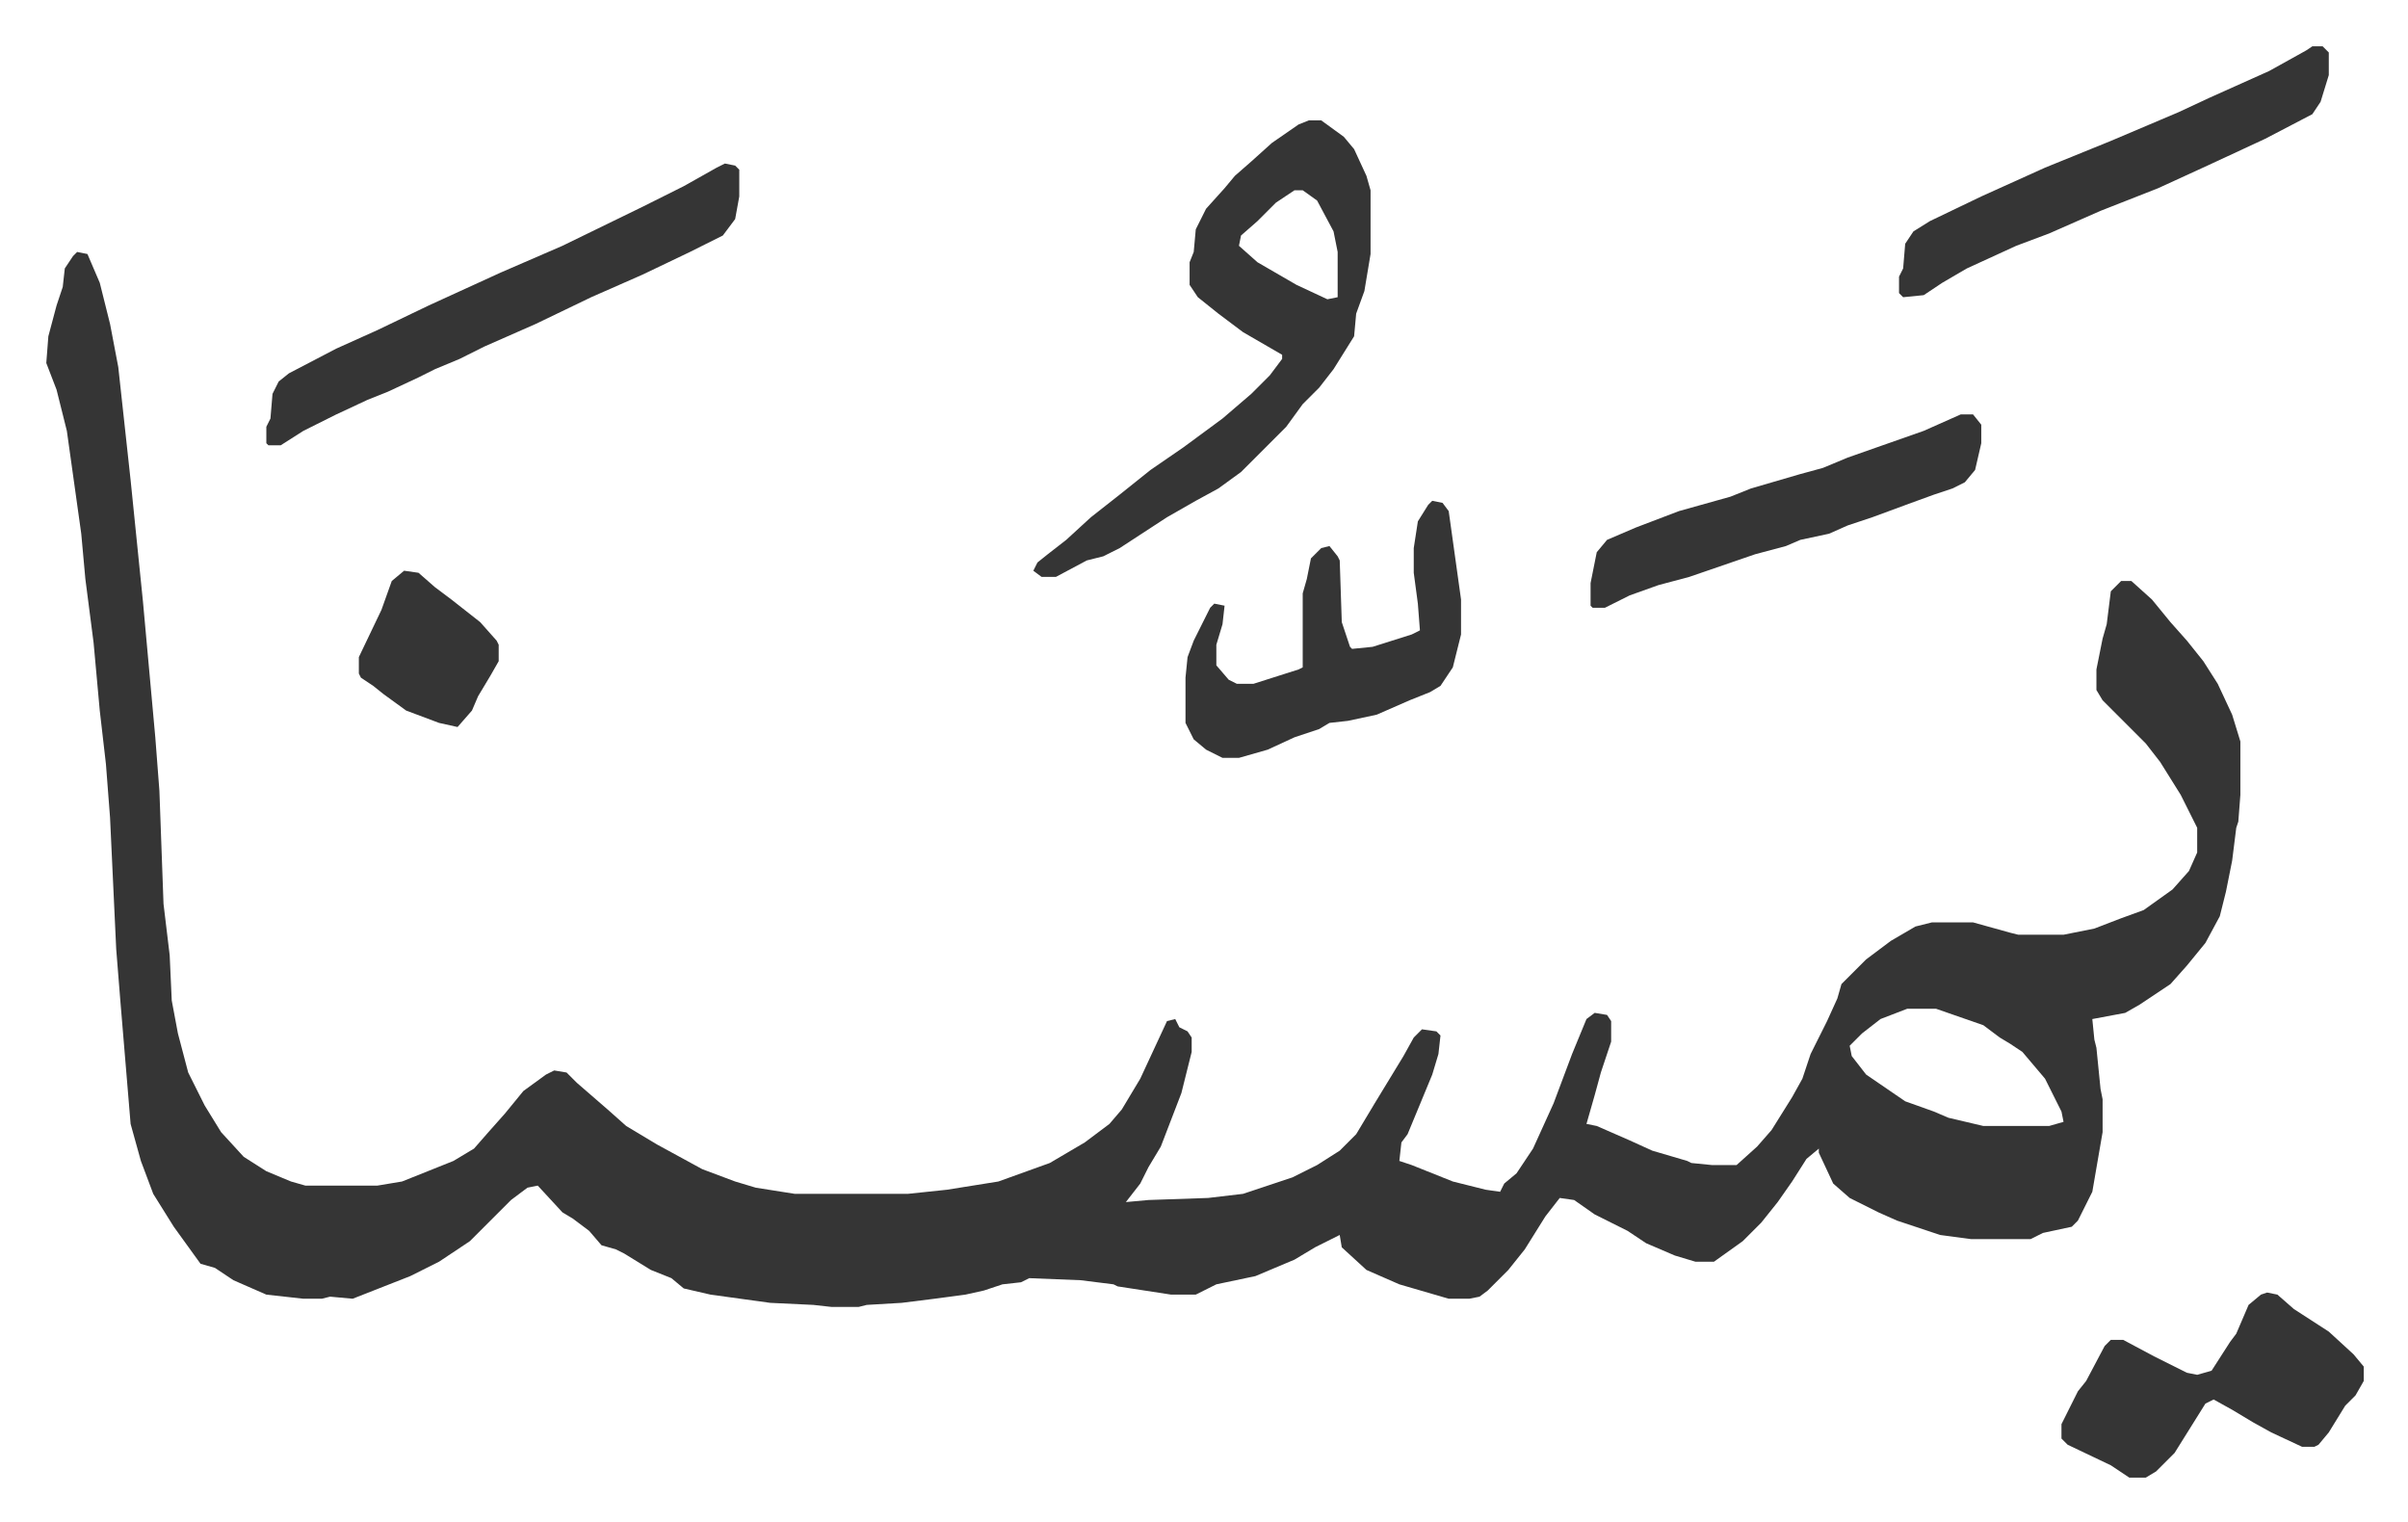
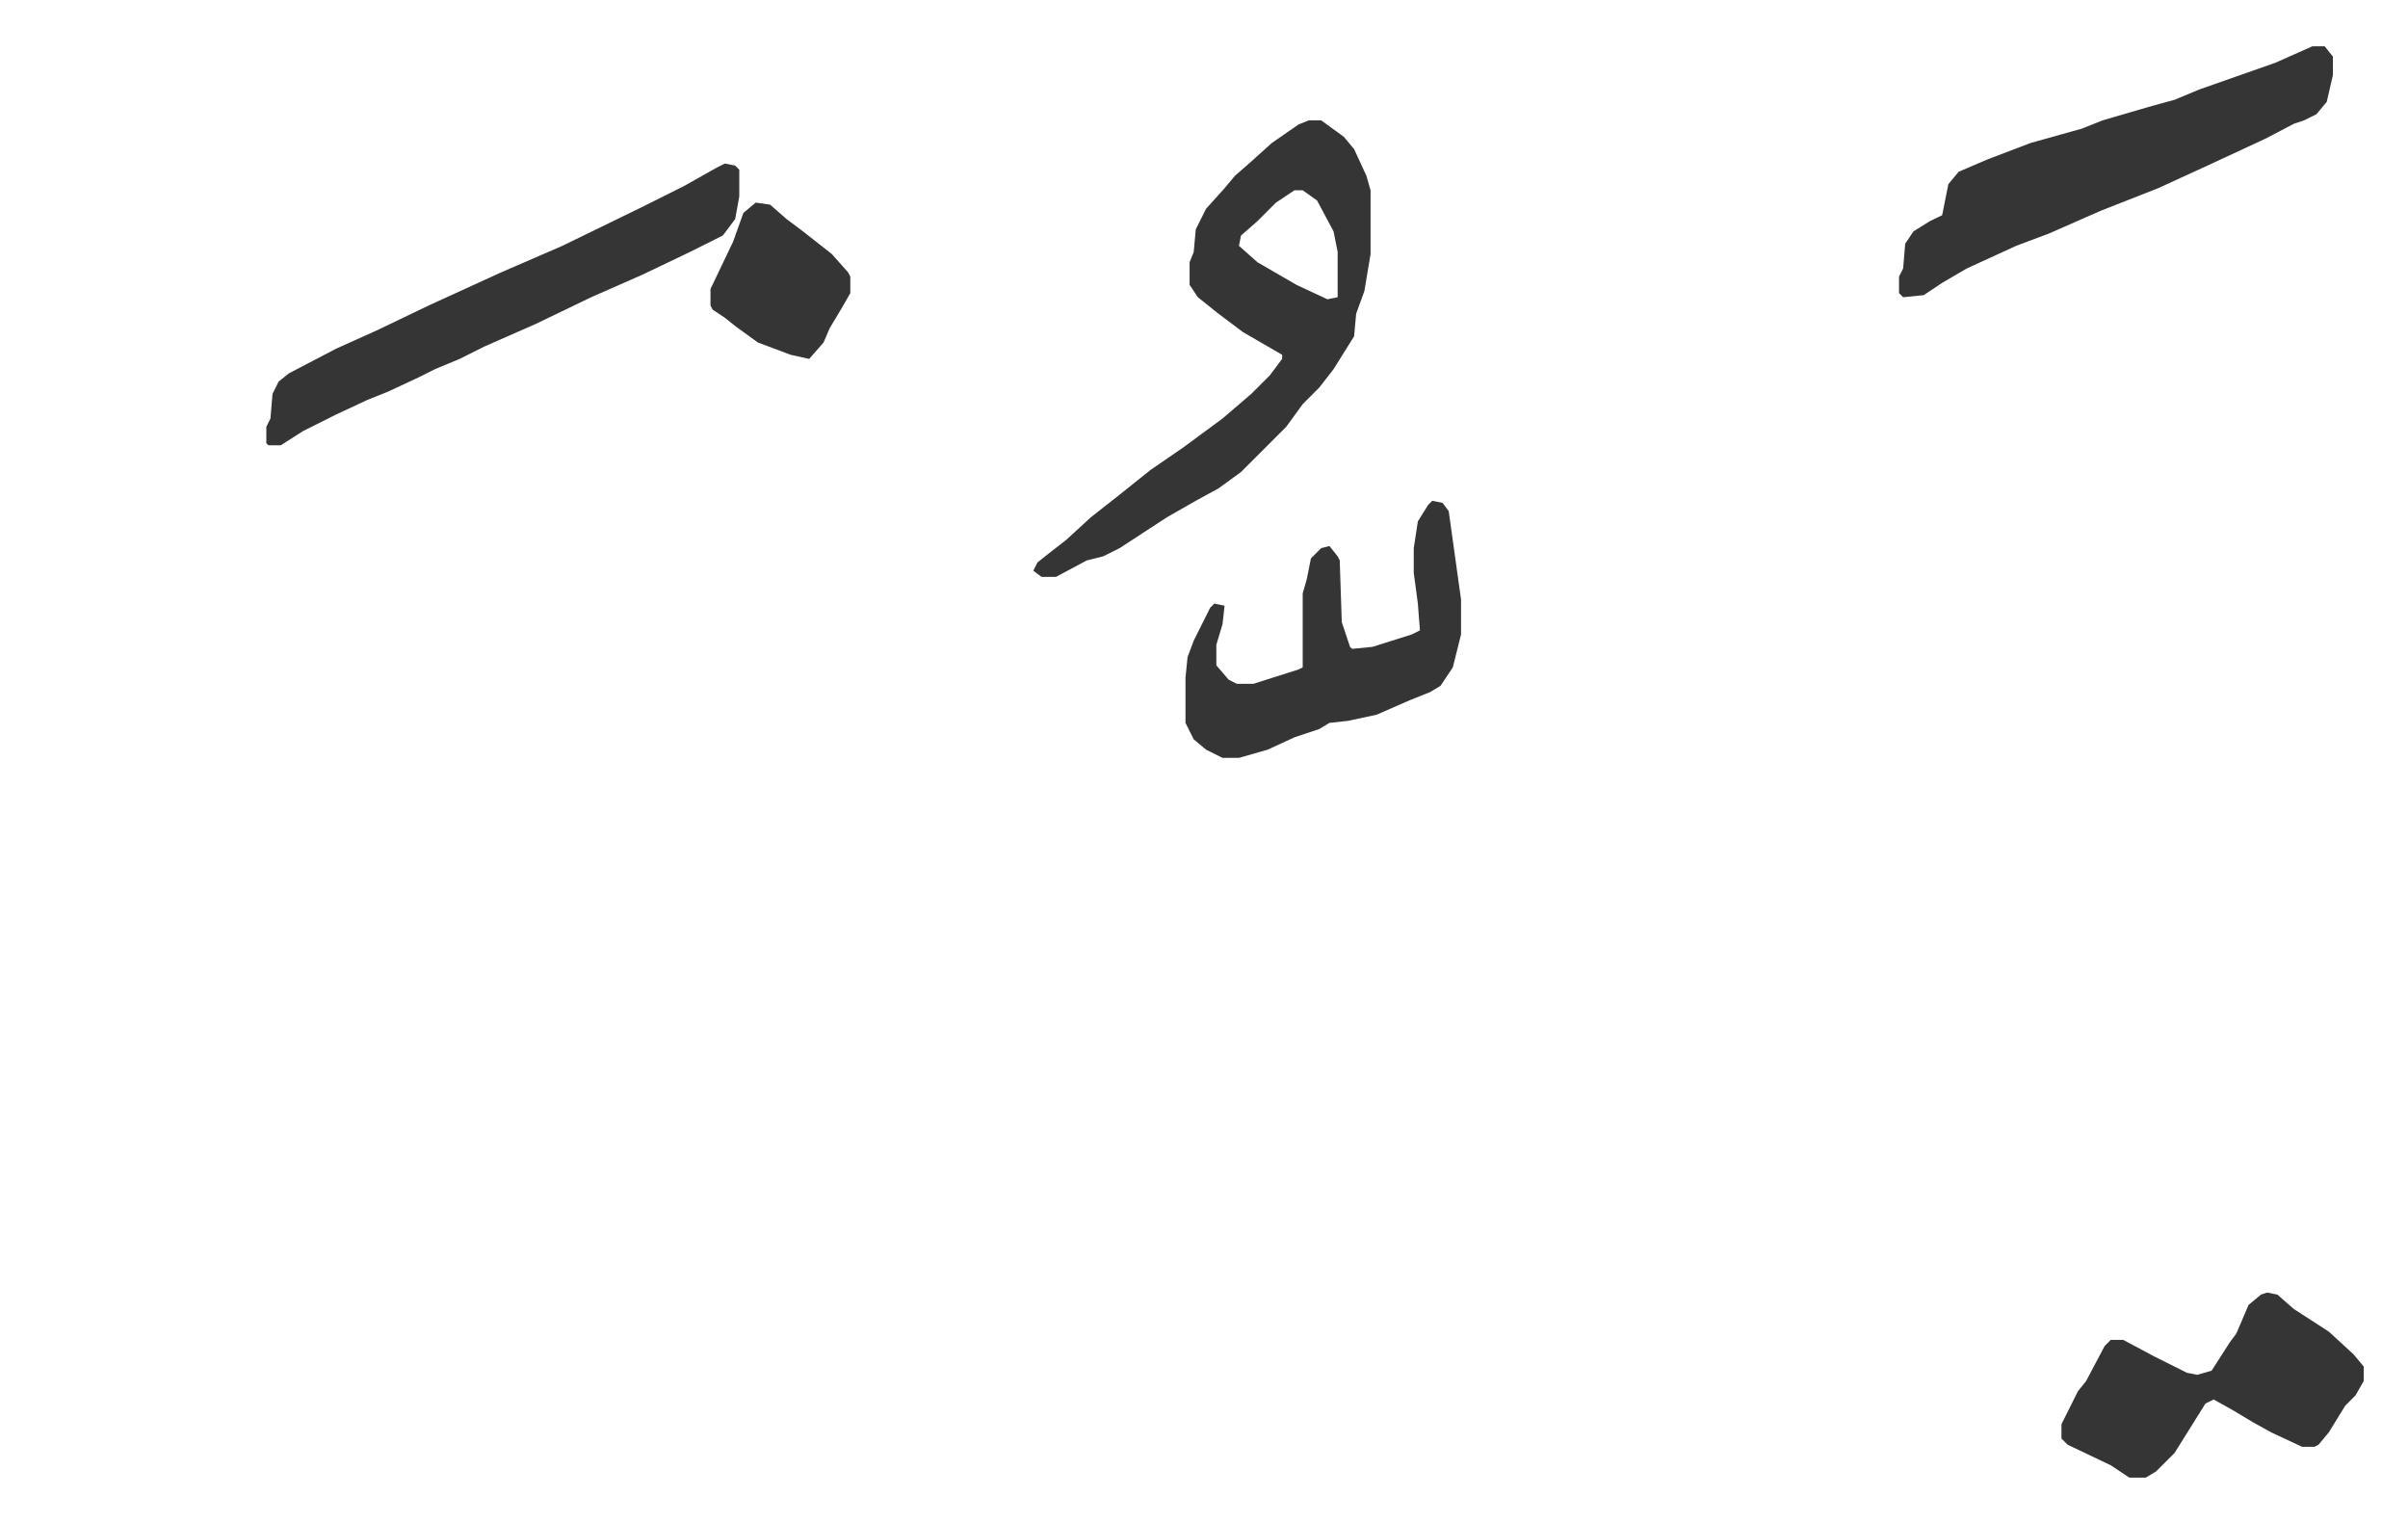
<svg xmlns="http://www.w3.org/2000/svg" role="img" viewBox="-22.52 352.48 1171.04 740.04">
-   <path fill="#353535" id="rule_normal" d="M15 475l5 1 6 14 5 20 4 21 6 55 6 59 6 66 2 26 2 55 3 25 1 22 3 16 5 19 8 16 8 13 11 12 11 7 12 5 7 2h35l12-2 25-10 10-6 7-8 8-9 9-11 11-8 4-2 6 1 5 5 15 13 9 8 15 9 22 12 16 6 10 3 19 3h55l19-2 25-4 25-9 17-10 12-9 6-7 9-15 13-28 4-1 2 4 4 2 2 3v7l-5 20-10 26-6 10-4 8-7 9 11-1 29-1 17-2 24-8 12-6 11-7 8-8 9-15 14-23 5-9 4-4 7 1 2 2-1 9-3 10-12 29-3 4-1 9 6 2 20 8 16 4 7 1 2-4 6-5 8-12 10-22 9-24 7-17 4-3 6 1 2 3v10l-5 15-3 11-4 14 5 1 16 7 11 5 17 5 2 1 10 1h12l10-9 7-8 10-16 5-9 4-12 8-16 5-11 2-7 12-12 12-9 12-7 8-2h20l18 5 4 1h22l15-3 13-5 11-4 14-10 8-9 4-9v-12l-8-16-10-16-7-9-21-21-3-5v-10l3-15 2-7 2-16 5-5h5l10 9 9 11 8 9 8 10 7 11 7 15 4 13v26l-1 13-1 3-2 16-3 15-3 12-7 13-9 11-8 9-15 10-7 4-16 3 1 10 1 4 2 20 1 5v16l-5 29-7 14-3 3-14 3-6 3h-29l-15-2-21-7-9-4-14-7-8-7-7-15v-2l-6 5-7 11-7 10-8 10-9 9-14 10h-9l-10-3-14-6-9-6-16-8-10-7-7-1-7 9-10 16-8 10-10 10-4 3-5 1h-10l-24-7-16-7-12-11-1-6-12 6-10 6-19 8-19 4-10 5h-12l-26-4-2-1-16-2-25-1-4 2-9 1-9 3-9 2-15 2-16 2-17 1-4 1h-13l-9-1-21-1-29-4-13-3-6-5-10-4-13-8-4-2-7-2-6-7-8-6-5-3-12-13-5 1-8 6-20 20-15 10-14 7-28 11-11-1-4 1h-9l-18-2-16-7-9-6-7-2-13-18-10-16-6-16-5-18-2-24-3-36-2-25-3-64-2-26-3-26-3-33-4-31-2-22-7-50-5-20-5-13 1-13 4-15 3-9 1-9 4-6zm890 368l-13 5-9 7-6 6 1 5 7 9 19 13 14 5 7 3 17 4h32l7-2-1-5-8-16-11-13-6-4-5-3-8-6-23-8z" />
-   <path fill="#353535" id="rule_normal" d="M614 411h6l11 8 5 6 6 13 2 7v31l-3 18-4 11-1 11-10 16-7 9-8 8-8 11-22 22-11 8-11 6-14 8-23 15-8 4-8 2-15 8h-7l-4-3 2-4 5-4 9-7 12-11 14-11 15-12 16-11 19-14 14-12 9-9 6-8v-2l-19-11-12-9-10-8-4-6v-11l2-5 1-11 5-10 9-10 5-6 8-7 10-9 13-9zm-7 34l-9 6-9 9-8 7-1 5 9 8 19 11 15 7 5-1v-22l-2-10-8-15-7-5zm-277-13l5 1 2 2v13l-2 11-6 8-16 8-23 11-25 11-27 13-25 11-12 6-12 5-8 4-15 7-10 4-15 7-16 8-11 7h-6l-1-1v-8l2-4 1-12 3-6 5-4 23-12 20-9 25-12 35-16 30-13 39-19 20-10 16-9zm344 164l5 1 3 4 6 43v17l-4 16-6 9-5 3-10 4-16 7-14 3-9 1-5 3-12 4-13 6-14 4h-8l-8-4-6-5-4-8v-22l1-10 3-8 8-16 2-2 5 1-1 9-3 10v10l6 7 4 2h8l22-7 2-1v-36l2-7 2-10 5-5 4-1 4 5 1 2 1 30 4 12 1 1 10-1 19-6 4-2-1-13-2-15v-12l2-13 5-8zm406 385l5 1 8 7 17 11 12 11 5 6v7l-4 7-5 5-8 13-5 6-2 1h-6l-15-7-9-5-10-6-9-5-4 2-10 16-5 8-9 9-5 3h-8l-9-6-21-10-3-3v-7l8-16 4-5 9-17 3-3h6l15 8 16 8 5 1 7-2 9-14 3-4 6-14 6-5zm22-606h5l3 3v11l-4 13-4 6-23 12-28 13-24 11-28 11-25 11-16 6-24 11-12 7-9 6-10 1-2-2v-8l2-4 1-12 4-6 8-5 25-12 31-14 32-13 33-14 15-7 29-13 18-10zM931 554h6l4 5v9l-3 13-5 6-6 3-9 3-11 4-19 7-12 4-9 4-14 3-7 3-15 4-32 11-15 4-14 5-12 6h-6l-1-1v-11l3-15 5-6 14-6 21-8 25-7 10-4 24-7 11-3 12-5 37-13zm-757 76l7 1 8 7 8 6 14 11 8 9 1 2v8l-4 7-6 10-3 7-7 8-9-2-16-6-11-8-5-4-6-4-1-2v-8l11-23 5-14z" />
+   <path fill="#353535" id="rule_normal" d="M614 411h6l11 8 5 6 6 13 2 7v31l-3 18-4 11-1 11-10 16-7 9-8 8-8 11-22 22-11 8-11 6-14 8-23 15-8 4-8 2-15 8h-7l-4-3 2-4 5-4 9-7 12-11 14-11 15-12 16-11 19-14 14-12 9-9 6-8v-2l-19-11-12-9-10-8-4-6v-11l2-5 1-11 5-10 9-10 5-6 8-7 10-9 13-9zm-7 34l-9 6-9 9-8 7-1 5 9 8 19 11 15 7 5-1v-22l-2-10-8-15-7-5zm-277-13l5 1 2 2v13l-2 11-6 8-16 8-23 11-25 11-27 13-25 11-12 6-12 5-8 4-15 7-10 4-15 7-16 8-11 7h-6l-1-1v-8l2-4 1-12 3-6 5-4 23-12 20-9 25-12 35-16 30-13 39-19 20-10 16-9zm344 164l5 1 3 4 6 43v17l-4 16-6 9-5 3-10 4-16 7-14 3-9 1-5 3-12 4-13 6-14 4h-8l-8-4-6-5-4-8v-22l1-10 3-8 8-16 2-2 5 1-1 9-3 10v10l6 7 4 2h8l22-7 2-1v-36l2-7 2-10 5-5 4-1 4 5 1 2 1 30 4 12 1 1 10-1 19-6 4-2-1-13-2-15v-12l2-13 5-8zm406 385l5 1 8 7 17 11 12 11 5 6v7l-4 7-5 5-8 13-5 6-2 1h-6l-15-7-9-5-10-6-9-5-4 2-10 16-5 8-9 9-5 3h-8l-9-6-21-10-3-3v-7l8-16 4-5 9-17 3-3h6l15 8 16 8 5 1 7-2 9-14 3-4 6-14 6-5zm22-606h5l3 3v11l-4 13-4 6-23 12-28 13-24 11-28 11-25 11-16 6-24 11-12 7-9 6-10 1-2-2v-8l2-4 1-12 4-6 8-5 25-12 31-14 32-13 33-14 15-7 29-13 18-10zh6l4 5v9l-3 13-5 6-6 3-9 3-11 4-19 7-12 4-9 4-14 3-7 3-15 4-32 11-15 4-14 5-12 6h-6l-1-1v-11l3-15 5-6 14-6 21-8 25-7 10-4 24-7 11-3 12-5 37-13zm-757 76l7 1 8 7 8 6 14 11 8 9 1 2v8l-4 7-6 10-3 7-7 8-9-2-16-6-11-8-5-4-6-4-1-2v-8l11-23 5-14z" />
</svg>